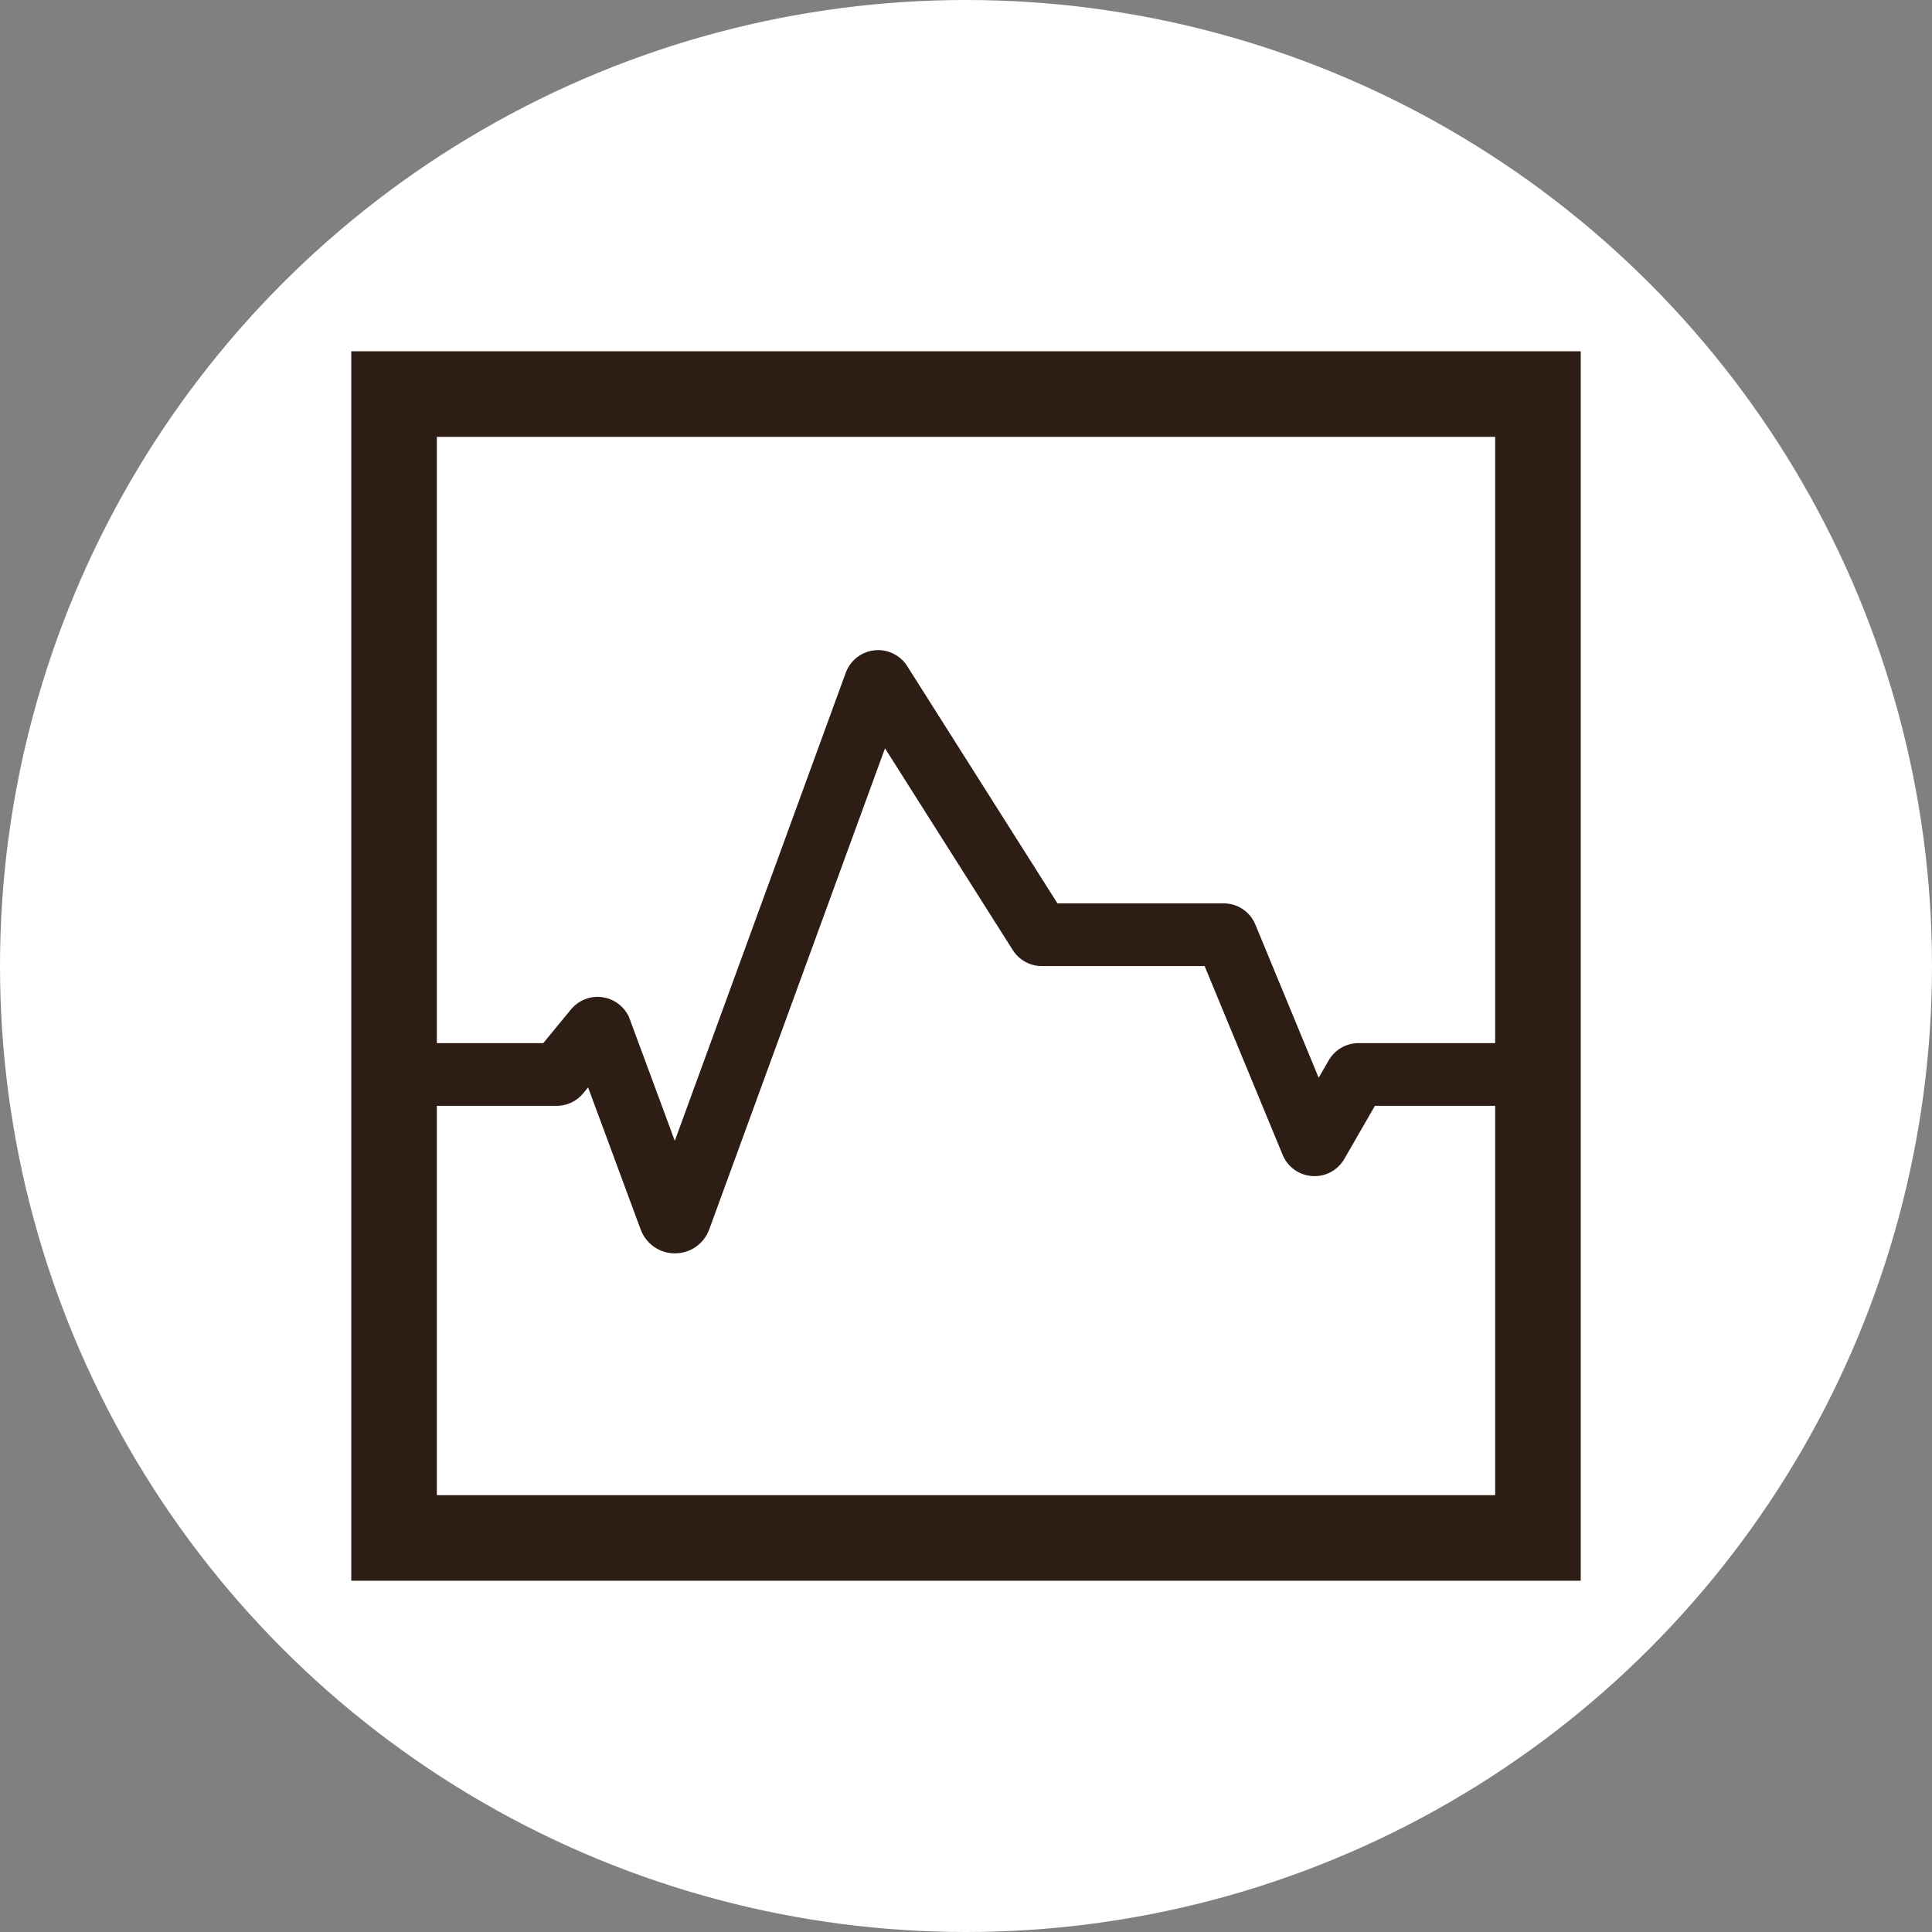
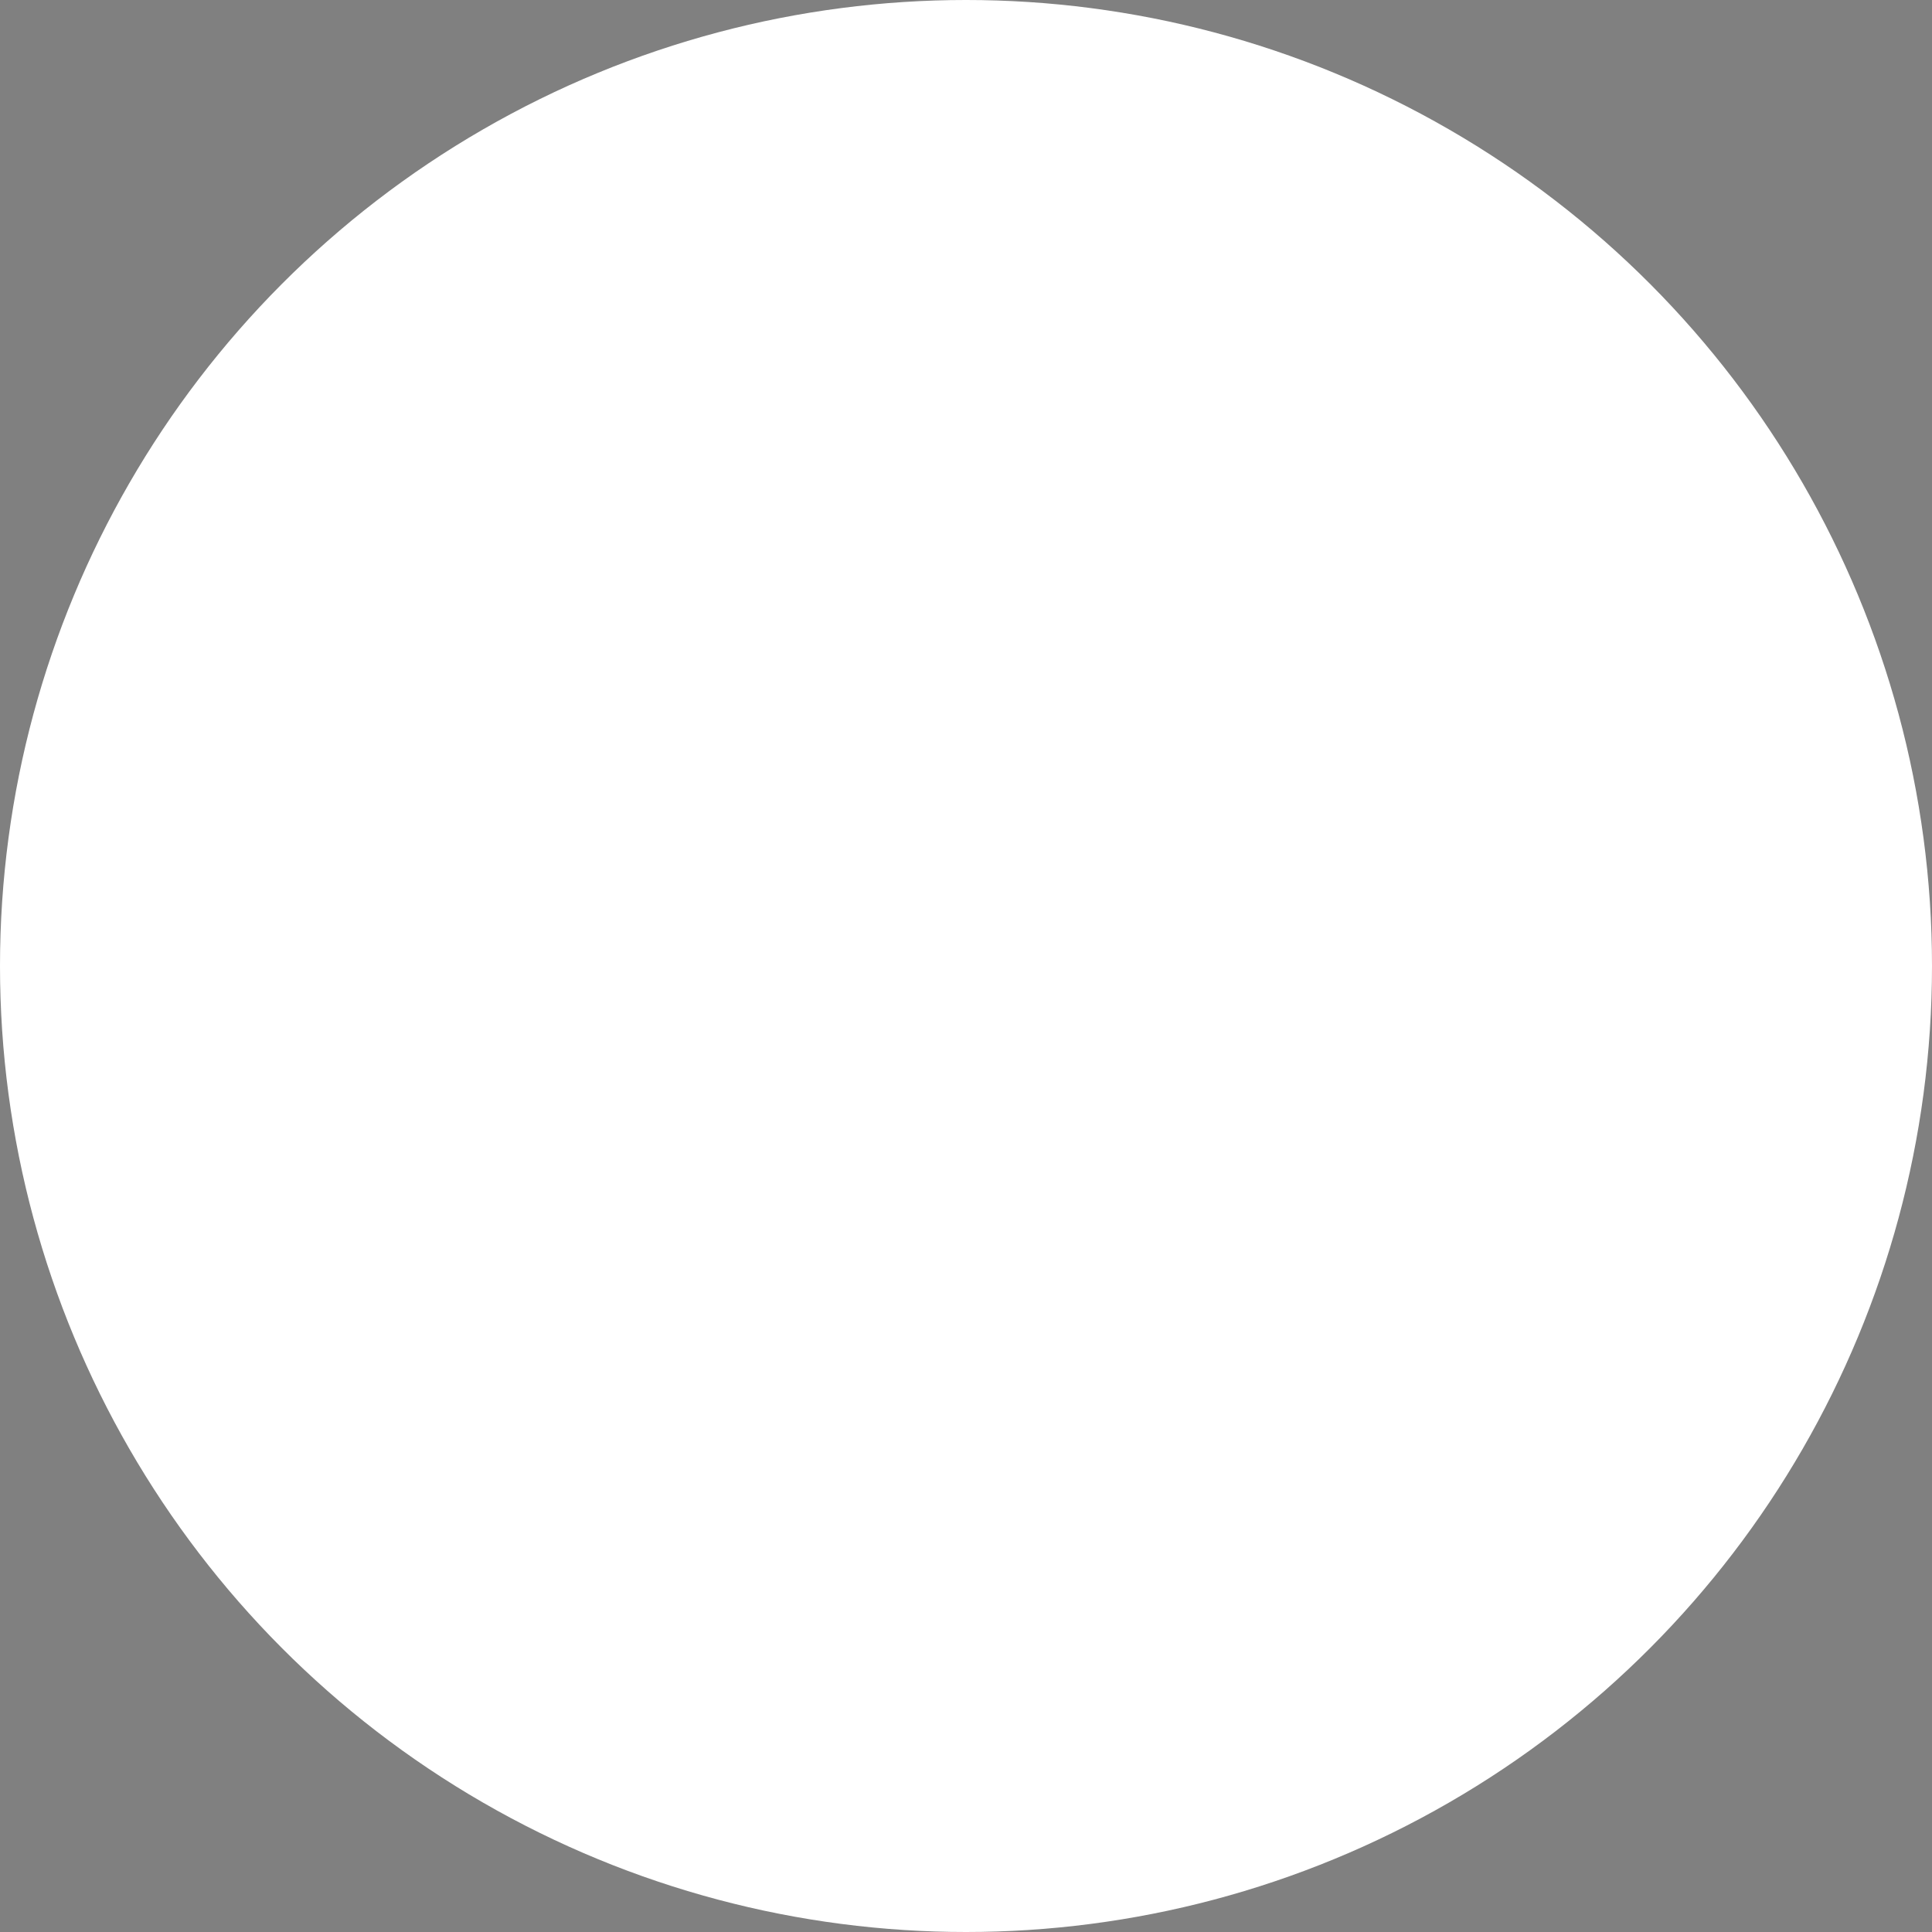
<svg xmlns="http://www.w3.org/2000/svg" width="55" height="55" viewBox="0 0 55 55" fill="none">
  <rect x="0" y="0" width="55" height="55" fill="#808080" stroke="none" />
  <circle cx="27.5" cy="27.5" r="27.5" fill="white" />
-   <path fill-rule="evenodd" clip-rule="evenodd" d="M12.436 42.564V31.481H15.847C16.14 31.481 16.417 31.351 16.604 31.124L16.742 30.956L18.239 35.003L18.244 35.015C18.401 35.42 18.781 35.68 19.214 35.68H19.221C19.658 35.677 20.038 35.41 20.191 34.997L25.194 21.302L28.831 27.046C29.012 27.332 29.322 27.502 29.66 27.502H34.293L36.514 32.875C36.657 33.223 36.98 33.455 37.356 33.48C37.73 33.505 38.082 33.318 38.27 32.992L39.141 31.481H42.564V42.564H12.436ZM42.564 12.436V29.695H38.676C38.326 29.695 38.001 29.883 37.826 30.185L37.54 30.682L35.738 26.322C35.586 25.953 35.23 25.716 34.832 25.716H30.103L25.827 18.964C25.631 18.654 25.282 18.481 24.918 18.511C24.553 18.541 24.238 18.769 24.095 19.107L24.086 19.127L19.21 32.477L17.898 28.931L17.858 28.863C17.696 28.587 17.409 28.407 17.089 28.382C16.769 28.356 16.459 28.489 16.255 28.736L15.466 29.695H12.436V12.436H42.564ZM10 45H45V10H10V45Z" fill="#2D1D14" />
</svg>